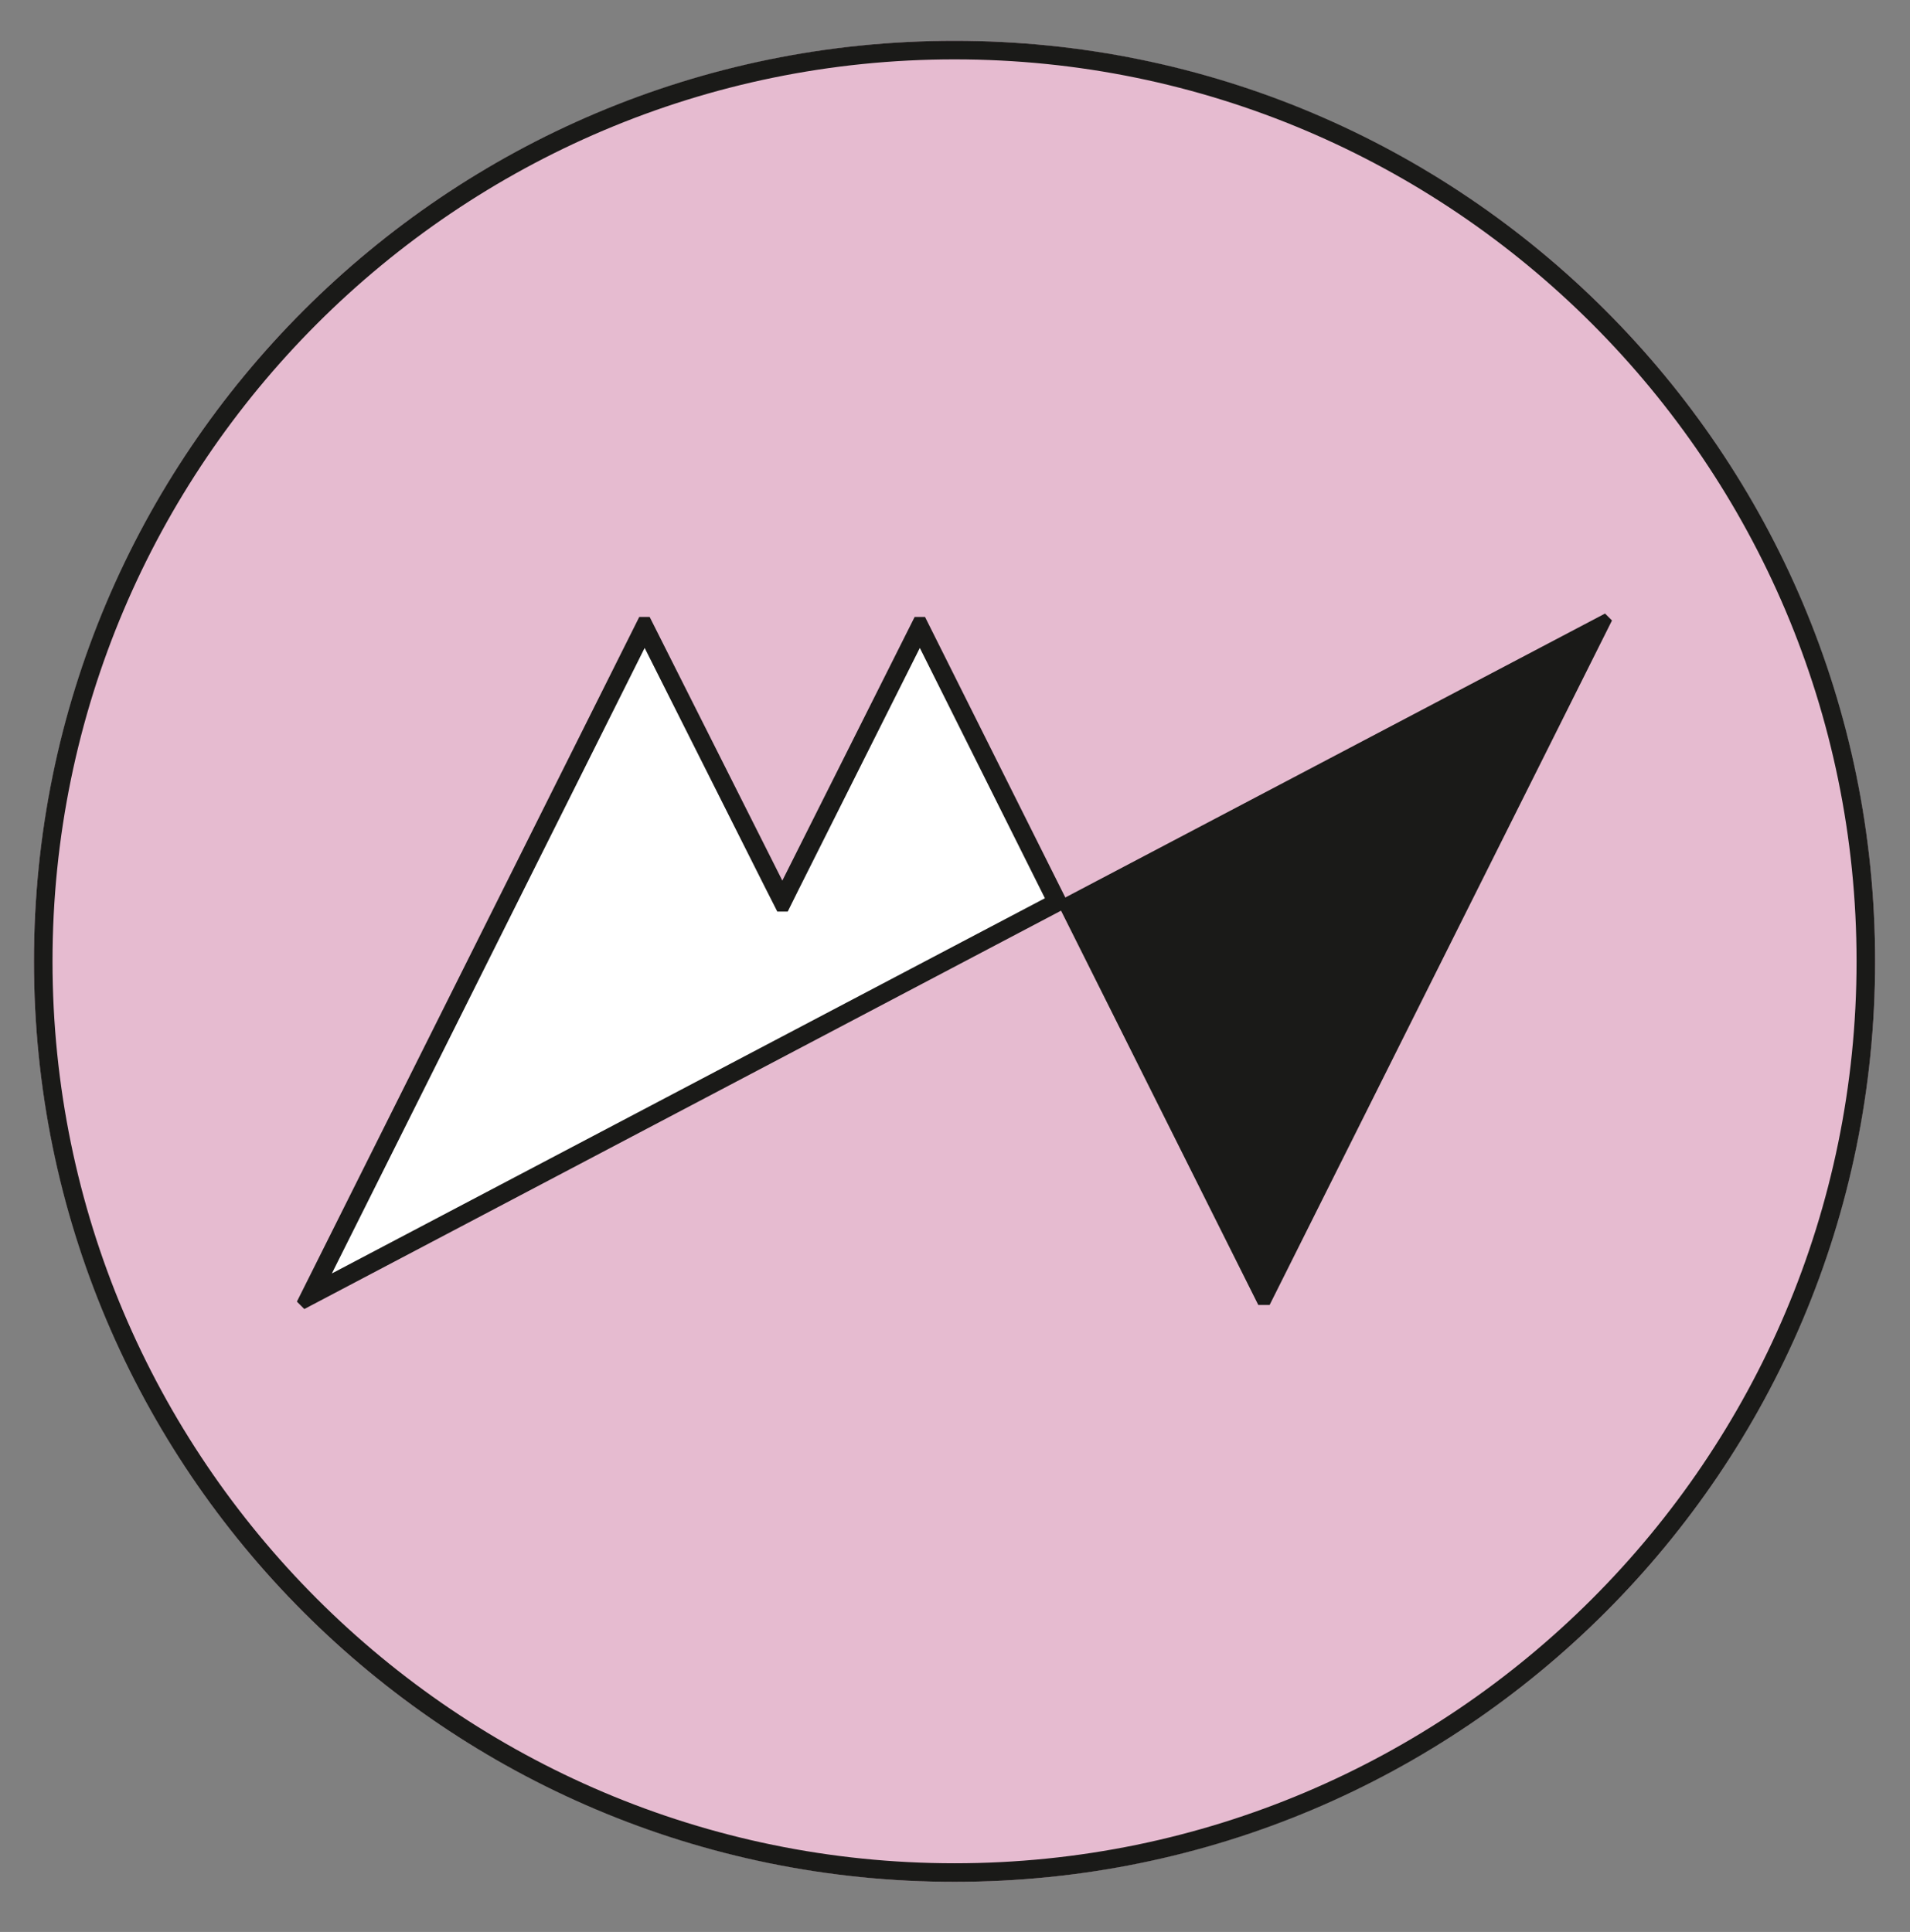
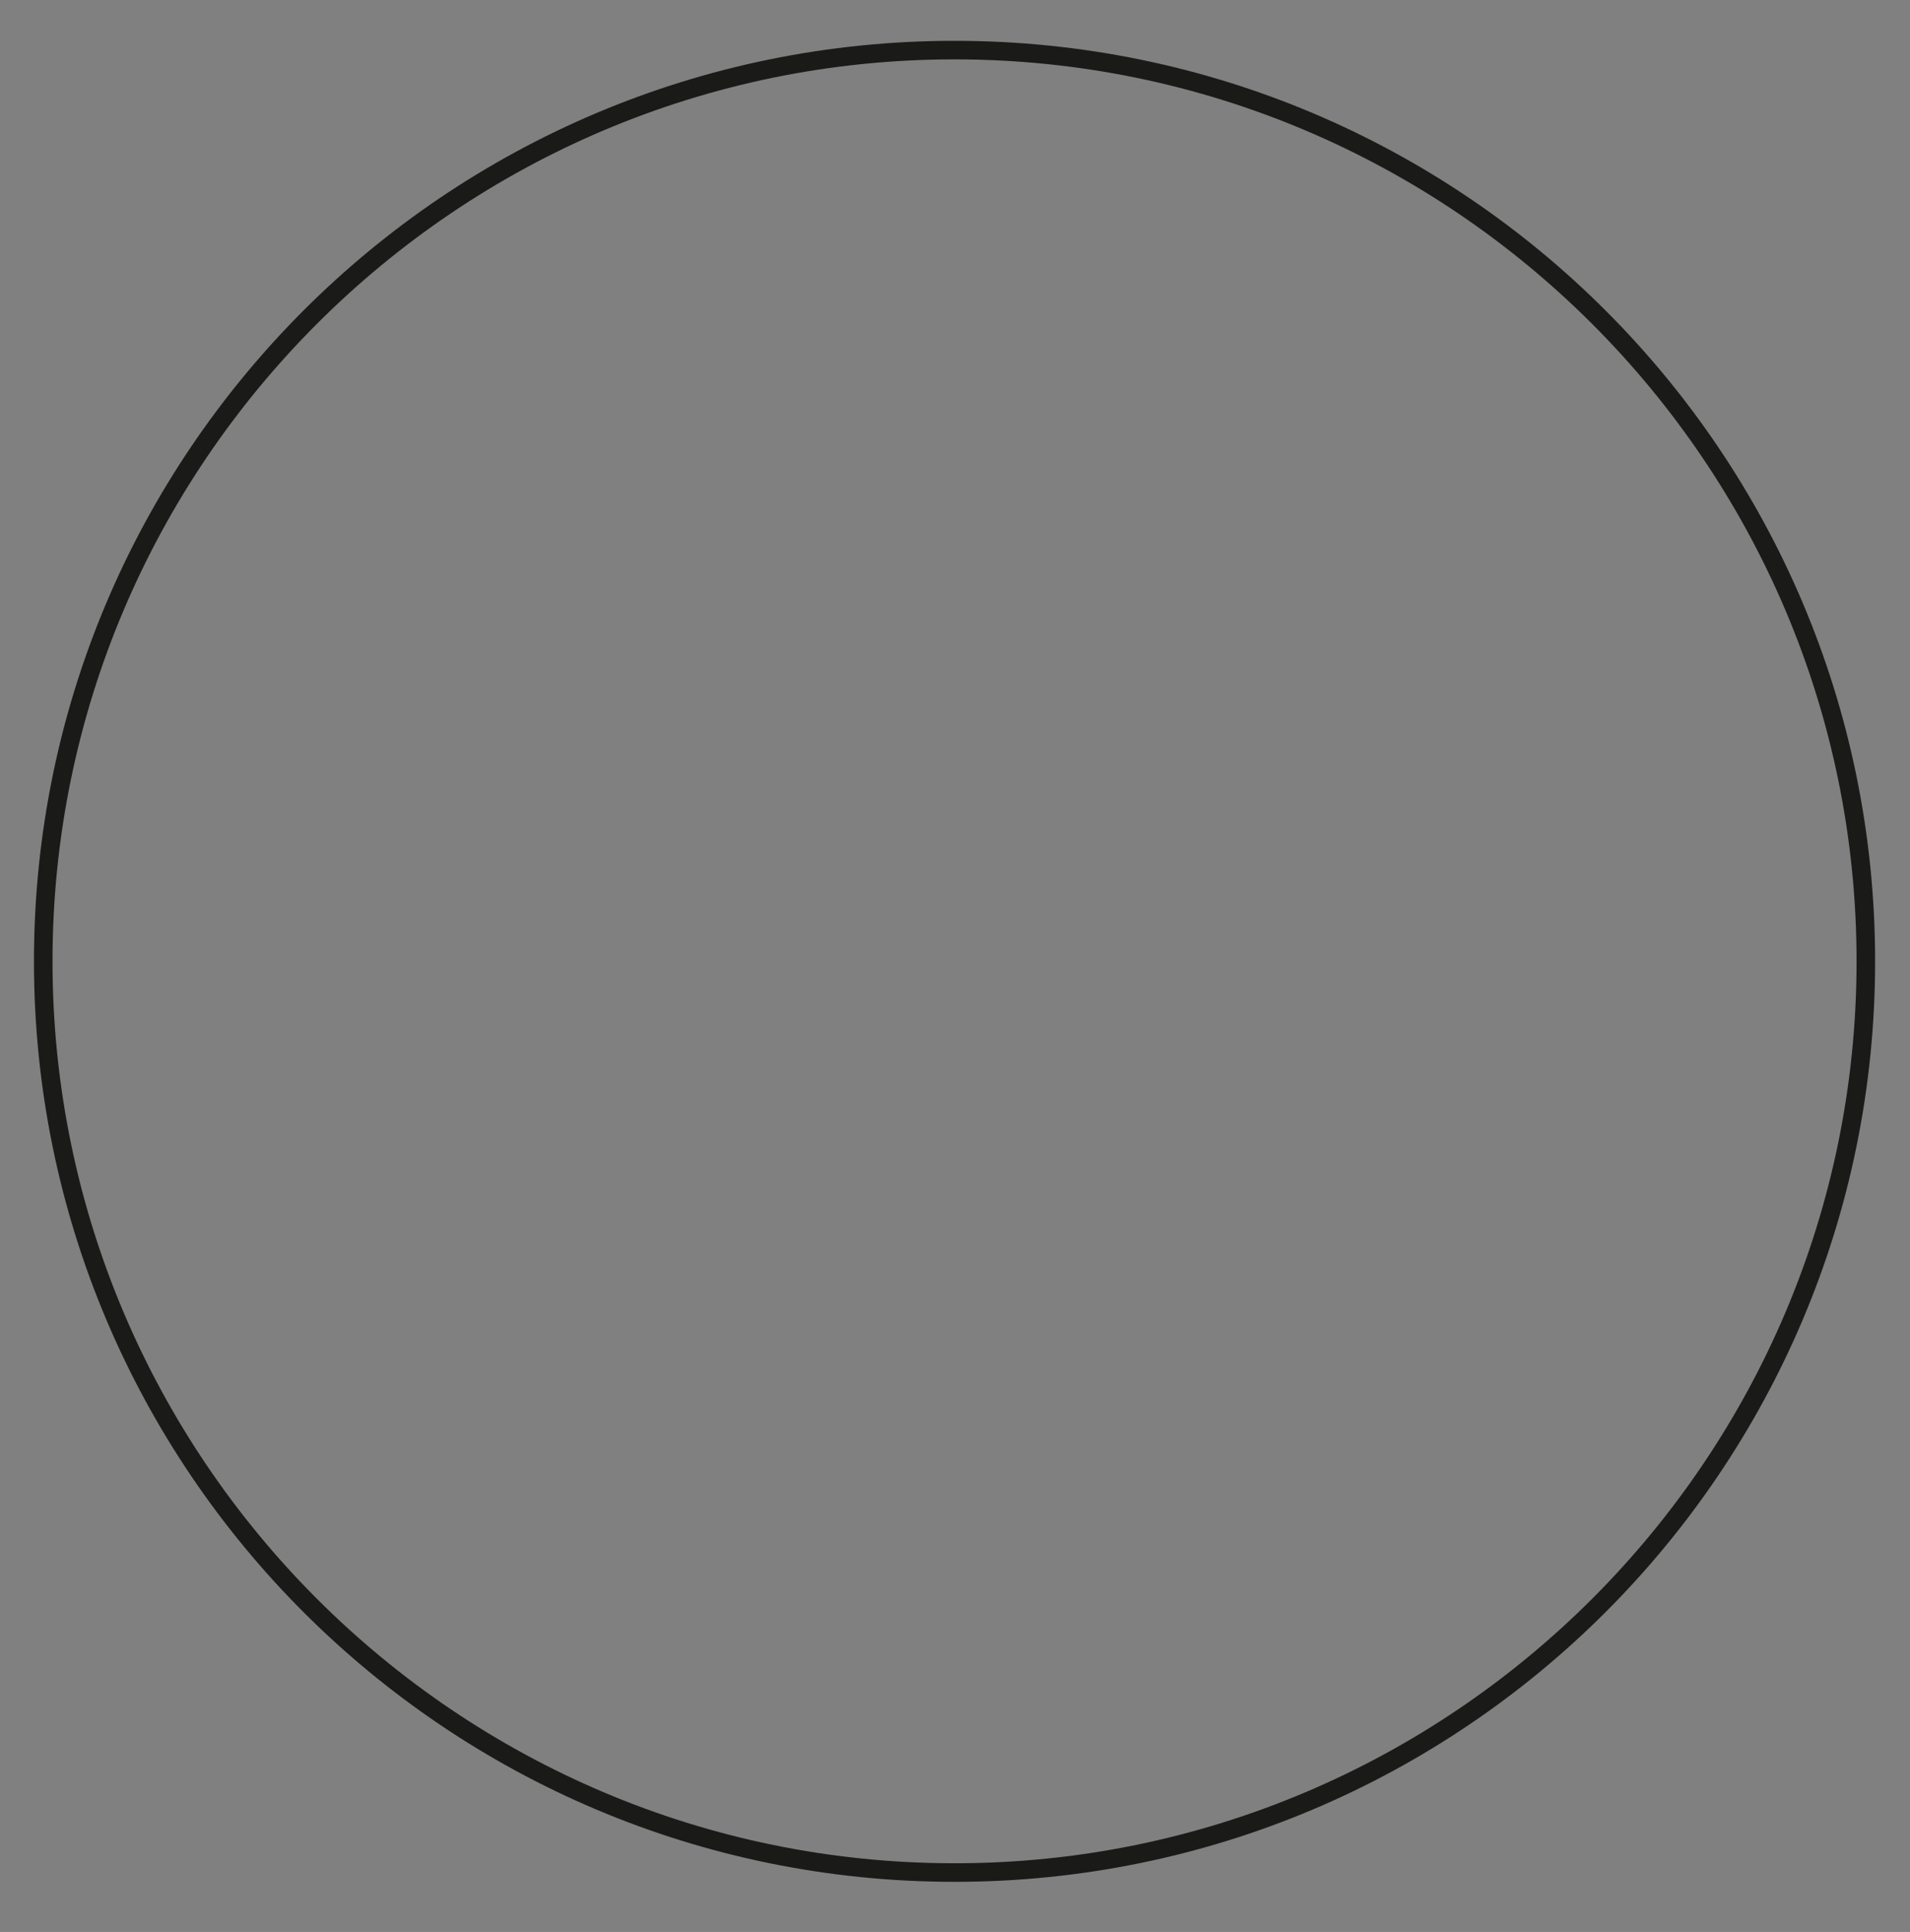
<svg xmlns="http://www.w3.org/2000/svg" id="RZ" viewBox="0 0 102.93 104.12">
  <rect x="0" y="0" width="102.93" height="104.12" fill="#808080" stroke="none" />
  <defs>
    <style>      .cls-1 {        fill: #1a1a18;      }      .cls-2 {        fill: #e6bbd0;      }      .cls-3 {        fill: #fff;      }    </style>
  </defs>
  <g>
-     <circle class="cls-2" cx="51.44" cy="51.81" r="49.61" />
    <path class="cls-1" d="M51.44,3.2c26.8,0,48.61,21.8,48.61,48.61s-21.8,48.61-48.61,48.61S2.83,78.62,2.83,51.81,24.63,3.2,51.44,3.2M51.44,2.2C24.04,2.2,1.83,24.41,1.83,51.81s22.21,49.61,49.61,49.61,49.61-22.21,49.61-49.61S78.84,2.2,51.44,2.2h0Z" />
  </g>
  <g>
-     <path class="cls-3" d="M49.76,33.39l7.5,15-.2.61-40.65,21.4-.26-.26,18.37-36.75h.4l7.11,14.14.12.23.12-.23,7.09-14.14h.4" />
-     <path class="cls-1" d="M86.49,33.07l-29.08,15.3-7.56-15.12h-.56l-7.13,14.21-7.15-14.21h-.56l-18.45,36.9.4.4,40.78-21.47,10.63,21.25h.61l18.45-36.89-.38-.38h0ZM17.88,68.64l16.86-33.72,6.53,12.99.62,1.22h.56l.61-1.23,6.51-12.98,6.74,13.49-38.44,20.23h0Z" />
-   </g>
+     </g>
</svg>